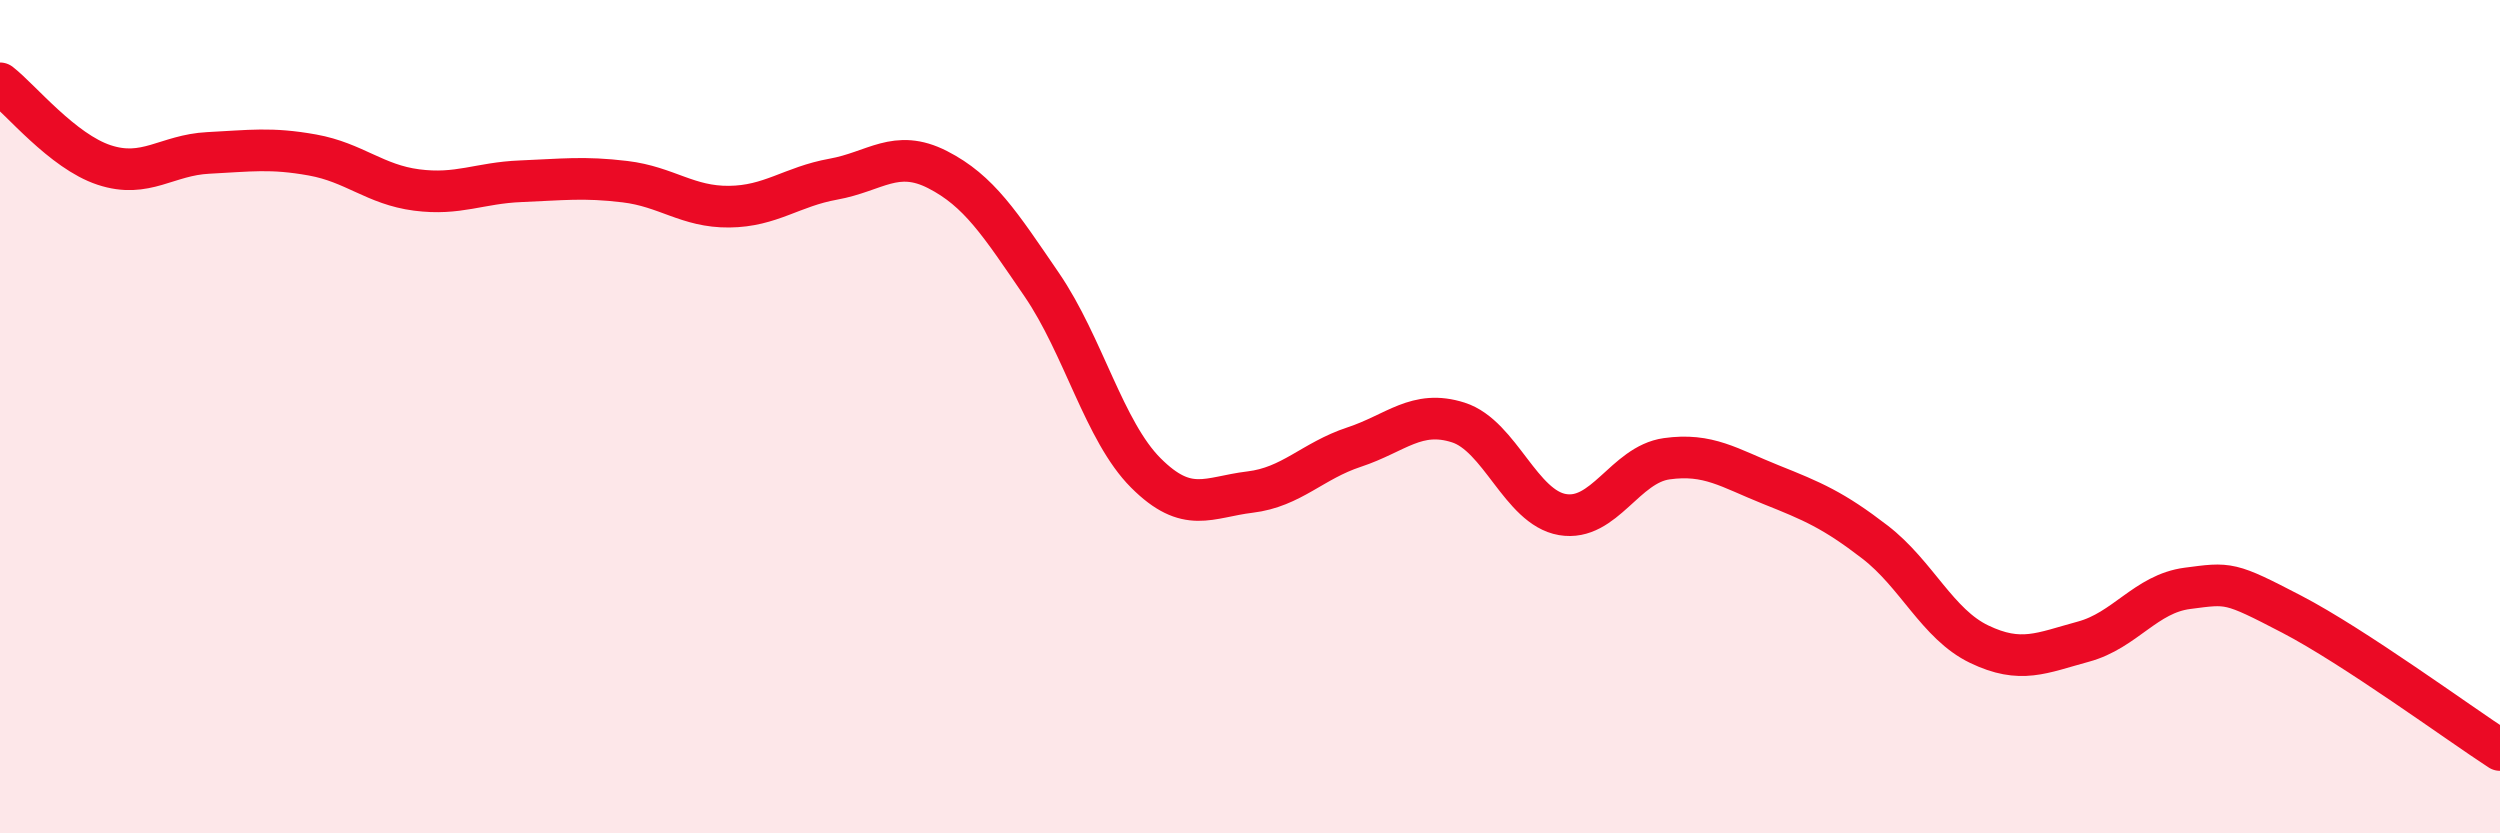
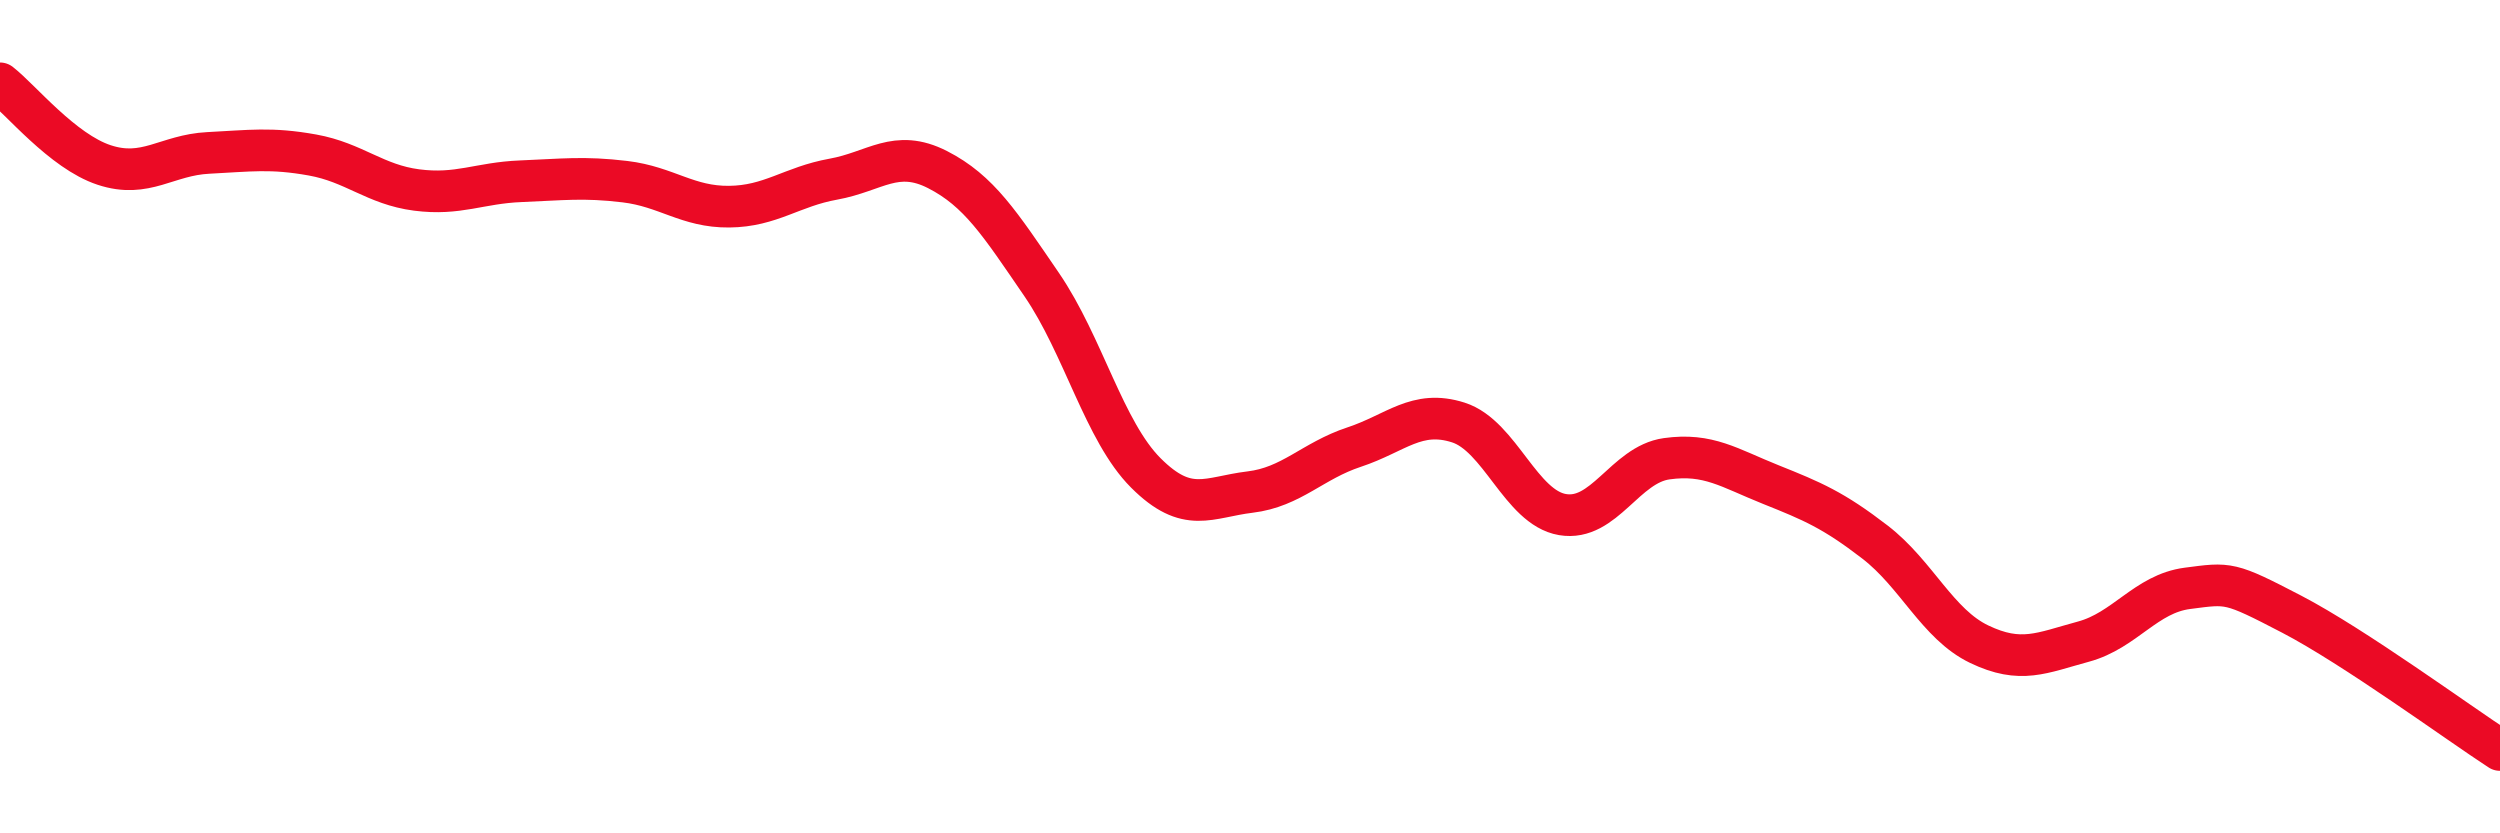
<svg xmlns="http://www.w3.org/2000/svg" width="60" height="20" viewBox="0 0 60 20">
-   <path d="M 0,2 C 0.5,2.39 1.5,3.63 2.5,3.96 C 3.5,4.29 4,3.72 5,3.67 C 6,3.62 6.5,3.54 7.5,3.72 C 8.5,3.9 9,4.43 10,4.56 C 11,4.69 11.5,4.39 12.5,4.35 C 13.5,4.31 14,4.24 15,4.36 C 16,4.48 16.5,4.97 17.5,4.96 C 18.5,4.95 19,4.48 20,4.3 C 21,4.12 21.5,3.56 22.5,4.07 C 23.5,4.58 24,5.37 25,6.83 C 26,8.29 26.5,10.35 27.5,11.35 C 28.5,12.35 29,11.93 30,11.81 C 31,11.69 31.5,11.06 32.5,10.73 C 33.5,10.4 34,9.82 35,10.14 C 36,10.46 36.5,12.18 37.5,12.35 C 38.5,12.52 39,11.15 40,11.01 C 41,10.87 41.5,11.23 42.5,11.63 C 43.5,12.03 44,12.24 45,13.01 C 46,13.78 46.5,14.98 47.5,15.46 C 48.5,15.94 49,15.67 50,15.4 C 51,15.13 51.5,14.25 52.5,14.12 C 53.5,13.99 53.5,13.96 55,14.74 C 56.5,15.52 59,17.35 60,18L60 20L0 20Z" fill="#EB0A25" opacity="0.1" stroke-linecap="round" stroke-linejoin="round" />
  <path d="M 0,2 C 0.5,2.39 1.5,3.63 2.5,3.96 C 3.5,4.29 4,3.72 5,3.67 C 6,3.62 6.5,3.54 7.5,3.72 C 8.5,3.9 9,4.43 10,4.56 C 11,4.69 11.5,4.39 12.5,4.35 C 13.5,4.31 14,4.24 15,4.36 C 16,4.48 16.5,4.97 17.5,4.96 C 18.5,4.95 19,4.48 20,4.3 C 21,4.12 21.5,3.56 22.5,4.07 C 23.5,4.58 24,5.37 25,6.83 C 26,8.29 26.5,10.35 27.5,11.35 C 28.5,12.35 29,11.93 30,11.81 C 31,11.69 31.5,11.06 32.5,10.73 C 33.5,10.4 34,9.82 35,10.14 C 36,10.46 36.5,12.18 37.5,12.35 C 38.5,12.52 39,11.15 40,11.01 C 41,10.87 41.5,11.23 42.5,11.63 C 43.5,12.03 44,12.24 45,13.01 C 46,13.78 46.5,14.98 47.5,15.46 C 48.5,15.94 49,15.67 50,15.4 C 51,15.13 51.5,14.25 52.5,14.12 C 53.5,13.99 53.5,13.96 55,14.74 C 56.5,15.52 59,17.35 60,18" stroke="#EB0A25" stroke-width="1" fill="none" stroke-linecap="round" stroke-linejoin="round" />
</svg>